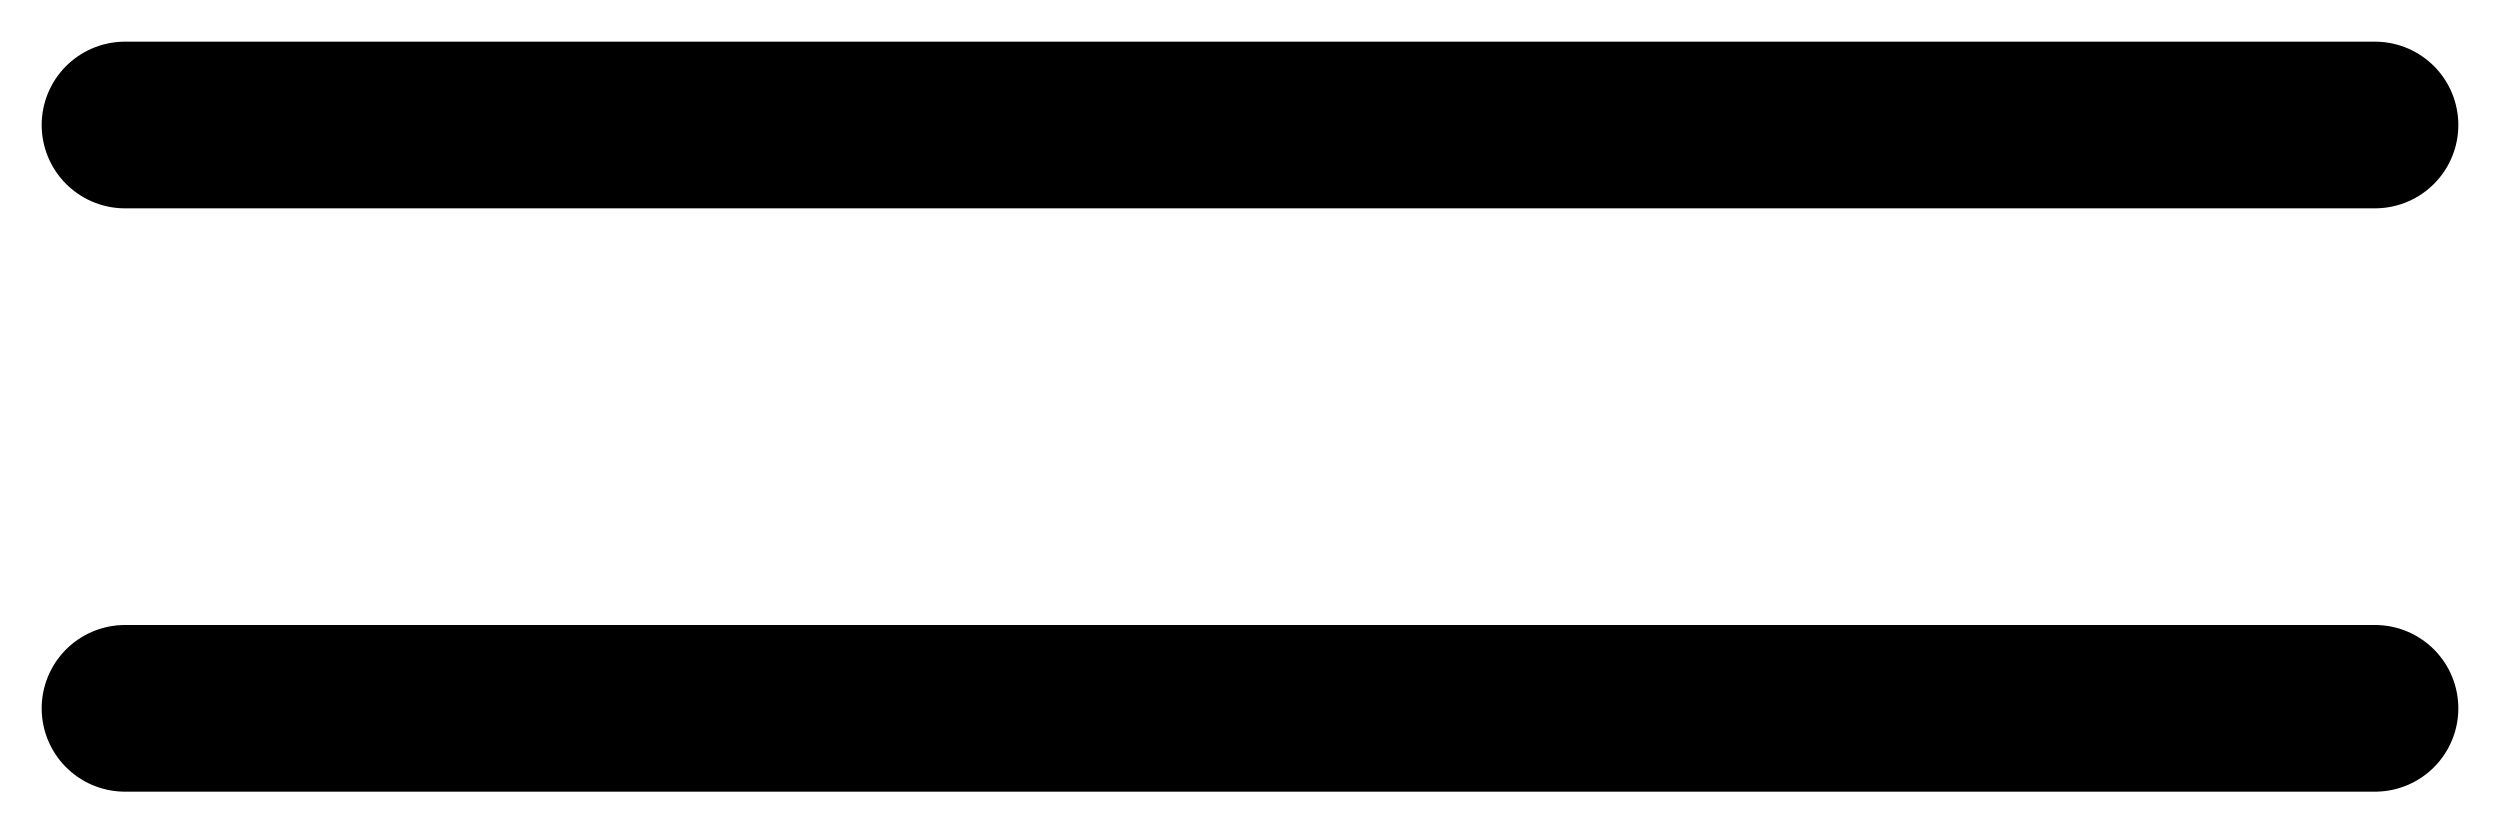
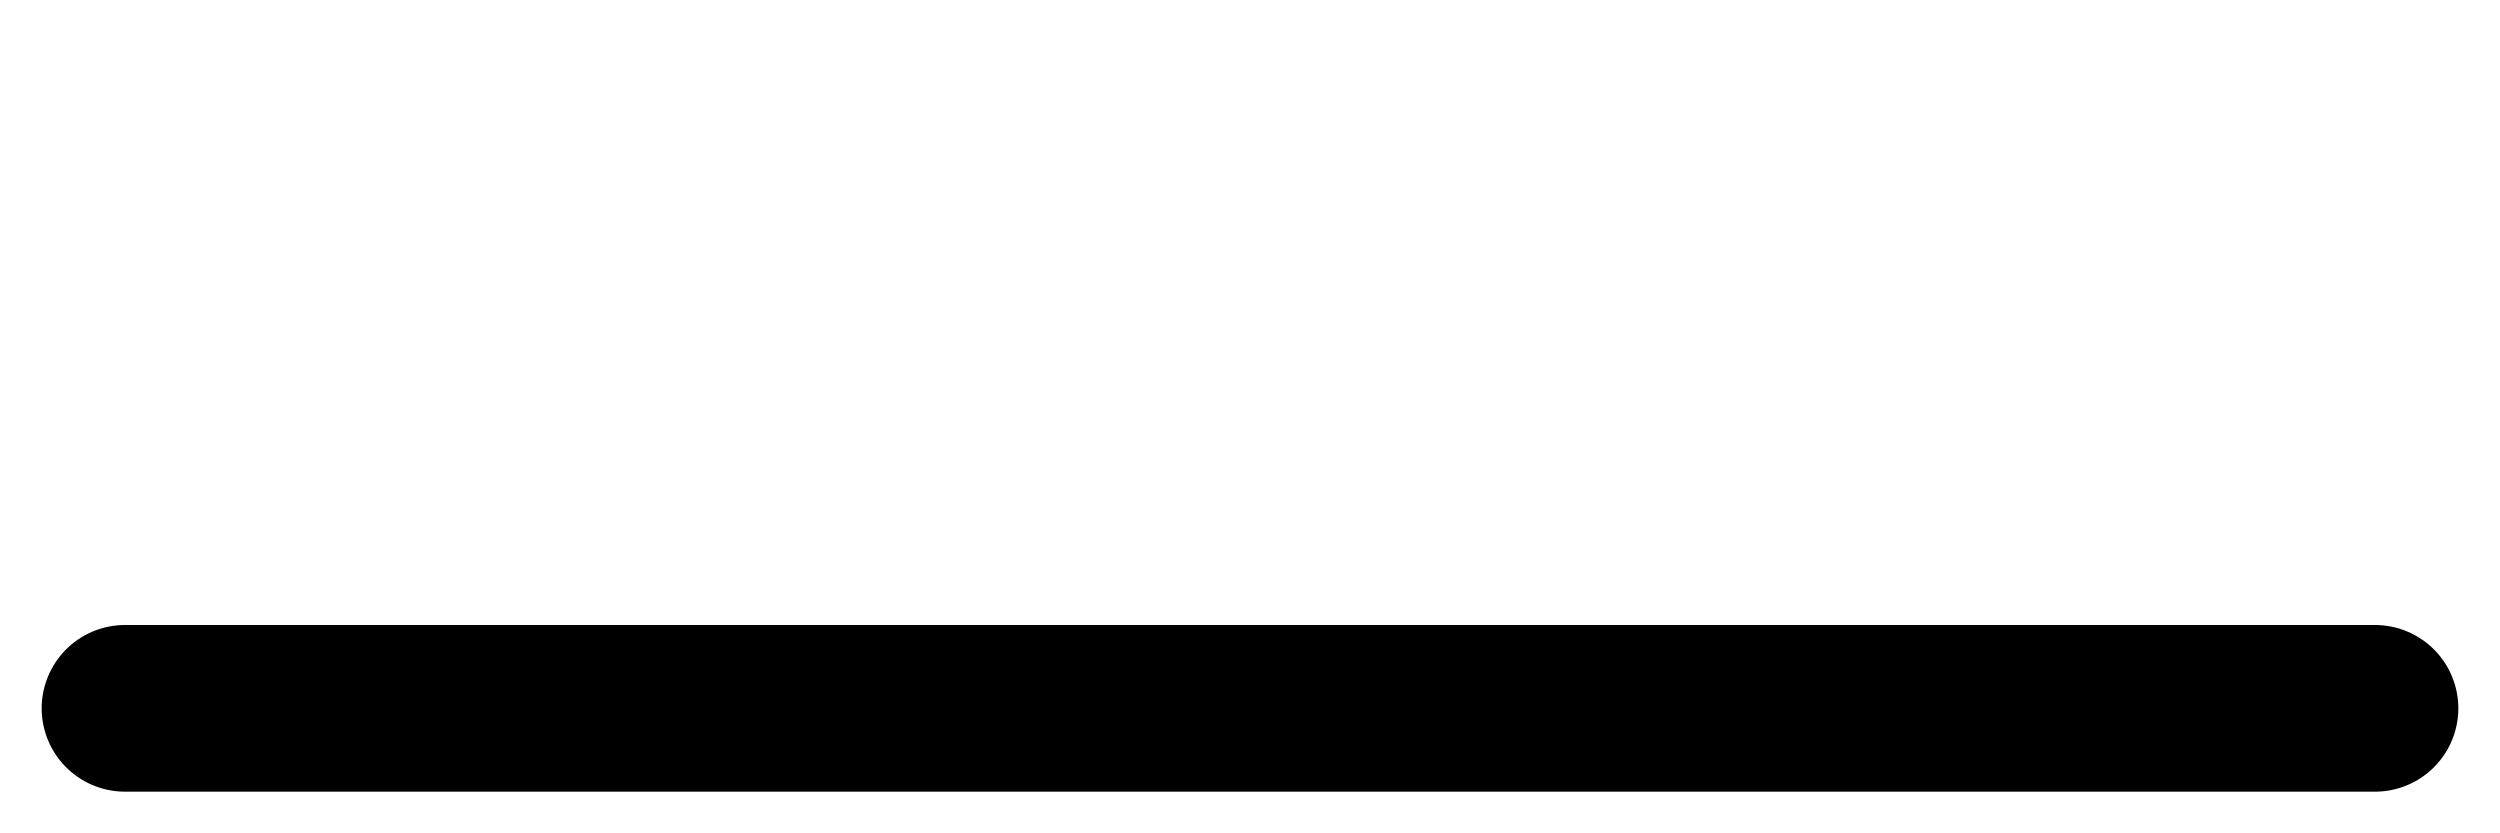
<svg xmlns="http://www.w3.org/2000/svg" width="30px" height="10px" viewBox="0 0 30 10" version="1.1">
  <title>Group</title>
  <g id="Page-1" stroke="none" stroke-width="1" fill="none" fill-rule="evenodd" stroke-linecap="round">
    <g id="home-mobile" transform="translate(-365, -81)" stroke="#000000" stroke-width="2">
      <g id="Group" transform="translate(366, 82)">
-         <line x1="0.5" y1="0.5" x2="27.5" y2="0.5" id="Line-2" />
        <line x1="0.5" y1="7.5" x2="27.5" y2="7.5" id="Line-2-Copy" />
      </g>
    </g>
  </g>
</svg>